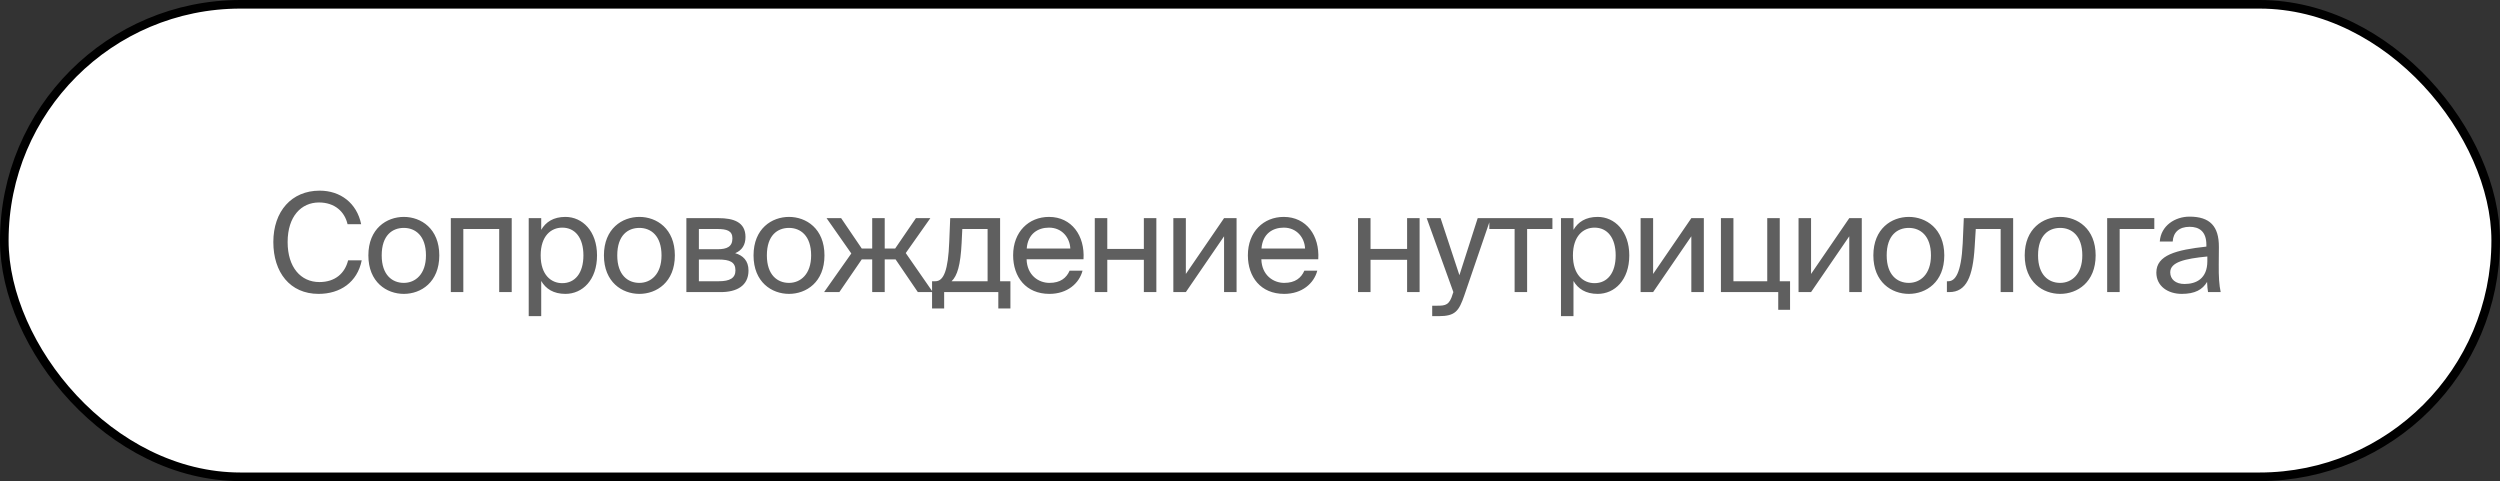
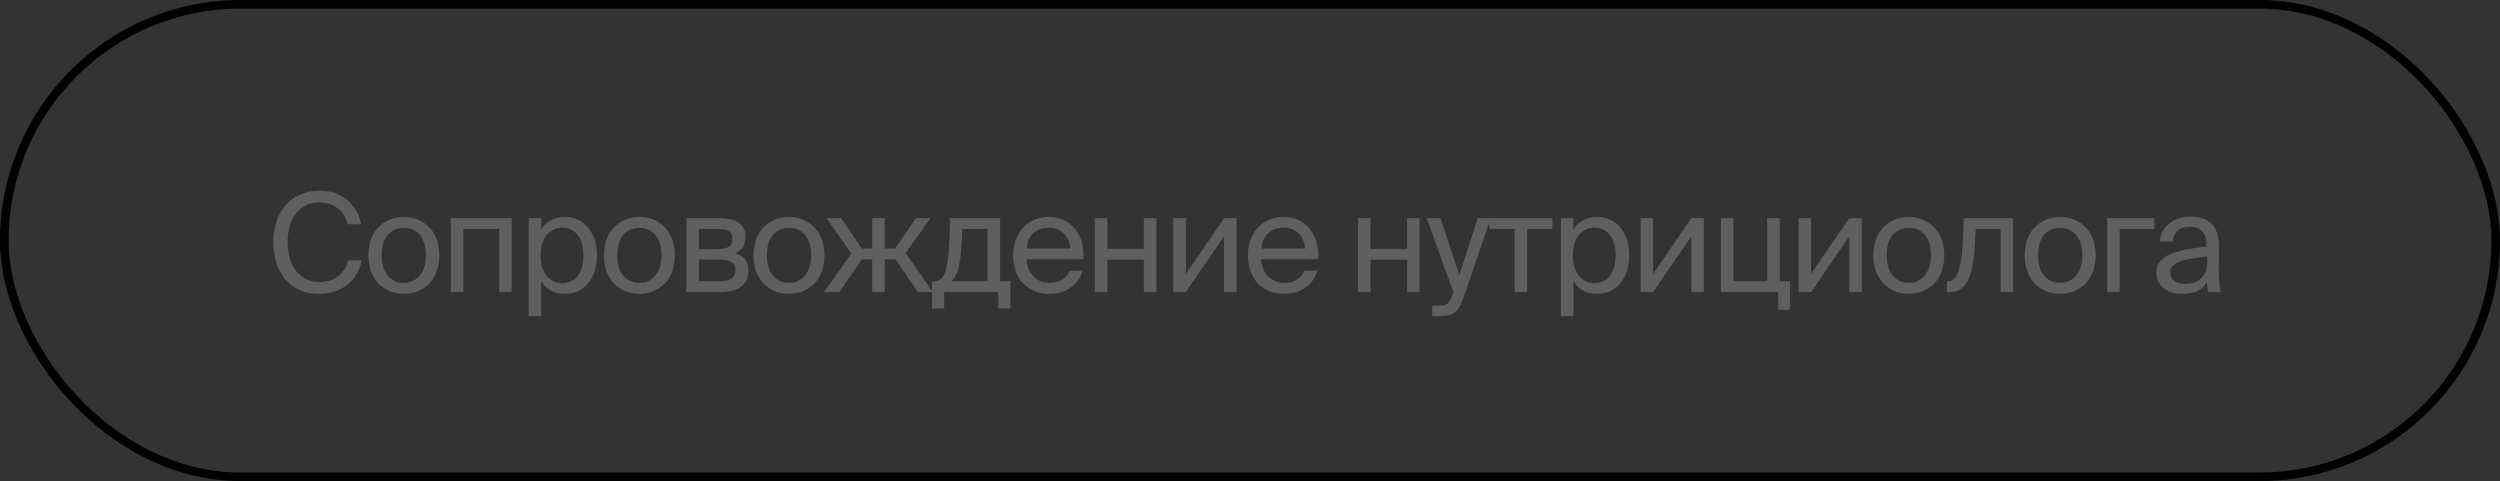
<svg xmlns="http://www.w3.org/2000/svg" width="291" height="56" viewBox="0 0 291 56" fill="none">
  <rect x="0" y="0" width="291" height="56" fill="#333333" stroke="none" />
-   <rect x="0.5" y="0.5" width="290" height="55" rx="27.5" fill="white" />
  <rect x="0.5" y="0.5" width="290" height="55" rx="27.5" stroke="black" />
  <path d="M40.52 30.304H42.104C41.592 32.864 39.592 34.208 37.08 34.208C33.752 34.208 31.816 31.696 31.816 28.176C31.816 24.592 33.944 22.192 37.208 22.192C39.608 22.192 41.528 23.616 42.04 26.096H40.456C40.12 24.64 38.968 23.568 37.128 23.568C35.08 23.568 33.48 25.168 33.48 28.176C33.48 31.12 35.016 32.832 37.176 32.832C39.032 32.832 40.152 31.792 40.52 30.304ZM44.43 29.728C44.43 32.032 45.678 32.928 47.006 32.928C48.334 32.928 49.582 31.936 49.582 29.728C49.582 27.424 48.334 26.528 47.006 26.528C45.678 26.528 44.43 27.376 44.43 29.728ZM47.006 25.248C49.006 25.248 51.134 26.608 51.134 29.728C51.134 32.848 49.006 34.208 47.006 34.208C45.006 34.208 42.878 32.848 42.878 29.728C42.878 26.608 45.006 25.248 47.006 25.248ZM59.563 25.392V34H58.107V26.656H53.931V34H52.475V25.392H59.563ZM61.542 25.392H62.998V26.752C63.526 25.84 64.422 25.248 65.814 25.248C67.798 25.248 69.494 26.912 69.494 29.728C69.494 32.592 67.798 34.208 65.814 34.208C64.422 34.208 63.526 33.616 62.998 32.704V36.8H61.542V25.392ZM62.934 29.728C62.934 32 64.15 32.96 65.446 32.96C66.934 32.96 67.91 31.792 67.91 29.728C67.91 27.664 66.934 26.496 65.446 26.496C64.15 26.496 62.934 27.456 62.934 29.728ZM71.849 29.728C71.849 32.032 73.097 32.928 74.425 32.928C75.753 32.928 77.001 31.936 77.001 29.728C77.001 27.424 75.753 26.528 74.425 26.528C73.097 26.528 71.849 27.376 71.849 29.728ZM74.425 25.248C76.425 25.248 78.553 26.608 78.553 29.728C78.553 32.848 76.425 34.208 74.425 34.208C72.425 34.208 70.297 32.848 70.297 29.728C70.297 26.608 72.425 25.248 74.425 25.248ZM79.894 25.392H83.638C85.367 25.392 86.775 25.84 86.775 27.584C86.775 28.496 86.374 29.136 85.575 29.472C86.471 29.728 87.126 30.336 87.126 31.488C87.126 33.28 85.734 34 83.894 34H79.894V25.392ZM81.35 29.008H83.543C84.615 29.008 85.254 28.72 85.254 27.744C85.254 26.848 84.582 26.656 83.495 26.656H81.35V29.008ZM81.35 30.208V32.736H83.671C84.951 32.736 85.606 32.368 85.606 31.472C85.606 30.512 84.966 30.208 83.623 30.208H81.35ZM89.264 29.728C89.264 32.032 90.512 32.928 91.84 32.928C93.168 32.928 94.416 31.936 94.416 29.728C94.416 27.424 93.168 26.528 91.84 26.528C90.512 26.528 89.264 27.376 89.264 29.728ZM91.84 25.248C93.84 25.248 95.968 26.608 95.968 29.728C95.968 32.848 93.84 34.208 91.84 34.208C89.84 34.208 87.712 32.848 87.712 29.728C87.712 26.608 89.84 25.248 91.84 25.248ZM105.429 29.456L108.581 34H106.837L104.245 30.192H102.981V34H101.525V30.192H100.309L97.701 34H95.925L99.093 29.504L96.213 25.392H97.909L100.309 28.928H101.525V25.392H102.981V28.928H104.197L106.613 25.392H108.293L105.429 29.456ZM117.612 32.736V35.904H116.204V34H109.9V35.904H108.492V32.736H108.876C109.852 32.736 110.364 31.456 110.492 28.16L110.604 25.392H116.412V32.736H117.612ZM114.956 32.736V26.656H112.012L111.932 28.304C111.804 30.848 111.436 32.096 110.764 32.736H114.956ZM126.12 30.176H119.496C119.544 32.032 120.888 32.928 122.152 32.928C123.432 32.928 124.136 32.352 124.504 31.504H126.008C125.624 32.976 124.248 34.208 122.152 34.208C119.432 34.208 117.928 32.256 117.928 29.712C117.928 26.976 119.752 25.248 122.104 25.248C124.744 25.248 126.296 27.44 126.12 30.176ZM122.104 26.496C120.824 26.496 119.64 27.2 119.512 28.928H124.584C124.536 27.712 123.656 26.496 122.104 26.496ZM134.6 34H133.144V30.24H128.888V34H127.432V25.392H128.888V28.976H133.144V25.392H134.6V34ZM142.481 34V27.504L138.033 34H136.577V25.392H138.033V31.888L142.481 25.392H143.937V34H142.481ZM153.445 30.176H146.821C146.869 32.032 148.213 32.928 149.477 32.928C150.757 32.928 151.461 32.352 151.829 31.504H153.333C152.949 32.976 151.573 34.208 149.477 34.208C146.757 34.208 145.253 32.256 145.253 29.712C145.253 26.976 147.077 25.248 149.429 25.248C152.069 25.248 153.621 27.44 153.445 30.176ZM149.429 26.496C148.149 26.496 146.965 27.2 146.837 28.928H151.909C151.861 27.712 150.981 26.496 149.429 26.496ZM165.242 34H163.786V30.24H159.53V34H158.074V25.392H159.53V28.976H163.786V25.392H165.242V34ZM166.708 36.8V35.584H167.3C168.26 35.584 168.724 35.52 169.108 34.176L169.172 34L166.068 25.392H167.684L169.876 32.032L172.004 25.392H173.524L170.452 34.368C169.812 36.224 169.396 36.8 167.46 36.8H166.708ZM180.701 26.656H177.757V34H176.301V26.656H173.357V25.392H180.701V26.656ZM181.697 25.392H183.153V26.752C183.681 25.84 184.577 25.248 185.969 25.248C187.953 25.248 189.649 26.912 189.649 29.728C189.649 32.592 187.953 34.208 185.969 34.208C184.577 34.208 183.681 33.616 183.153 32.704V36.8H181.697V25.392ZM183.089 29.728C183.089 32 184.305 32.96 185.601 32.96C187.089 32.96 188.065 31.792 188.065 29.728C188.065 27.664 187.089 26.496 185.601 26.496C184.305 26.496 183.089 27.456 183.089 29.728ZM196.871 34V27.504L192.423 34H190.967V25.392H192.423V31.888L196.871 25.392H198.327V34H196.871ZM207.163 32.736H208.363V36.064H206.987V34H200.315V25.392H201.771V32.736H205.707V25.392H207.163V32.736ZM215.255 34V27.504L210.807 34H209.351V25.392H210.807V31.888L215.255 25.392H216.711V34H215.255ZM219.611 29.728C219.611 32.032 220.859 32.928 222.187 32.928C223.515 32.928 224.763 31.936 224.763 29.728C224.763 27.424 223.515 26.528 222.187 26.528C220.859 26.528 219.611 27.376 219.611 29.728ZM222.187 25.248C224.187 25.248 226.315 26.608 226.315 29.728C226.315 32.848 224.187 34.208 222.187 34.208C220.187 34.208 218.059 32.848 218.059 29.728C218.059 26.608 220.187 25.248 222.187 25.248ZM234.331 25.392V34H232.875V26.656H229.979L229.851 28.736C229.643 32.208 228.891 34 226.891 34H226.619V32.736H226.779C227.547 32.736 228.283 31.904 228.459 28.336L228.587 25.392H234.331ZM237.229 29.728C237.229 32.032 238.477 32.928 239.805 32.928C241.133 32.928 242.381 31.936 242.381 29.728C242.381 27.424 241.133 26.528 239.805 26.528C238.477 26.528 237.229 27.376 237.229 29.728ZM239.805 25.248C241.805 25.248 243.933 26.608 243.933 29.728C243.933 32.848 241.805 34.208 239.805 34.208C237.805 34.208 235.677 32.848 235.677 29.728C235.677 26.608 237.805 25.248 239.805 25.248ZM250.762 26.656H246.73V34H245.274V25.392H250.762V26.656ZM256.935 30.4V29.856C254.295 30.112 252.615 30.512 252.615 31.696C252.615 32.512 253.239 33.056 254.279 33.056C255.639 33.056 256.935 32.432 256.935 30.4ZM253.959 34.208C252.343 34.208 250.999 33.312 250.999 31.728C250.999 29.696 253.303 29.088 256.823 28.704V28.496C256.823 26.912 255.959 26.4 254.871 26.4C253.655 26.4 252.967 27.04 252.903 28.112H251.399C251.527 26.256 253.191 25.216 254.855 25.216C257.239 25.216 258.295 26.336 258.279 28.768L258.263 30.752C258.247 32.208 258.311 33.184 258.487 34H257.015C256.967 33.68 256.919 33.328 256.903 32.816C256.375 33.712 255.495 34.208 253.959 34.208Z" fill="#5F5F5F" />
</svg>